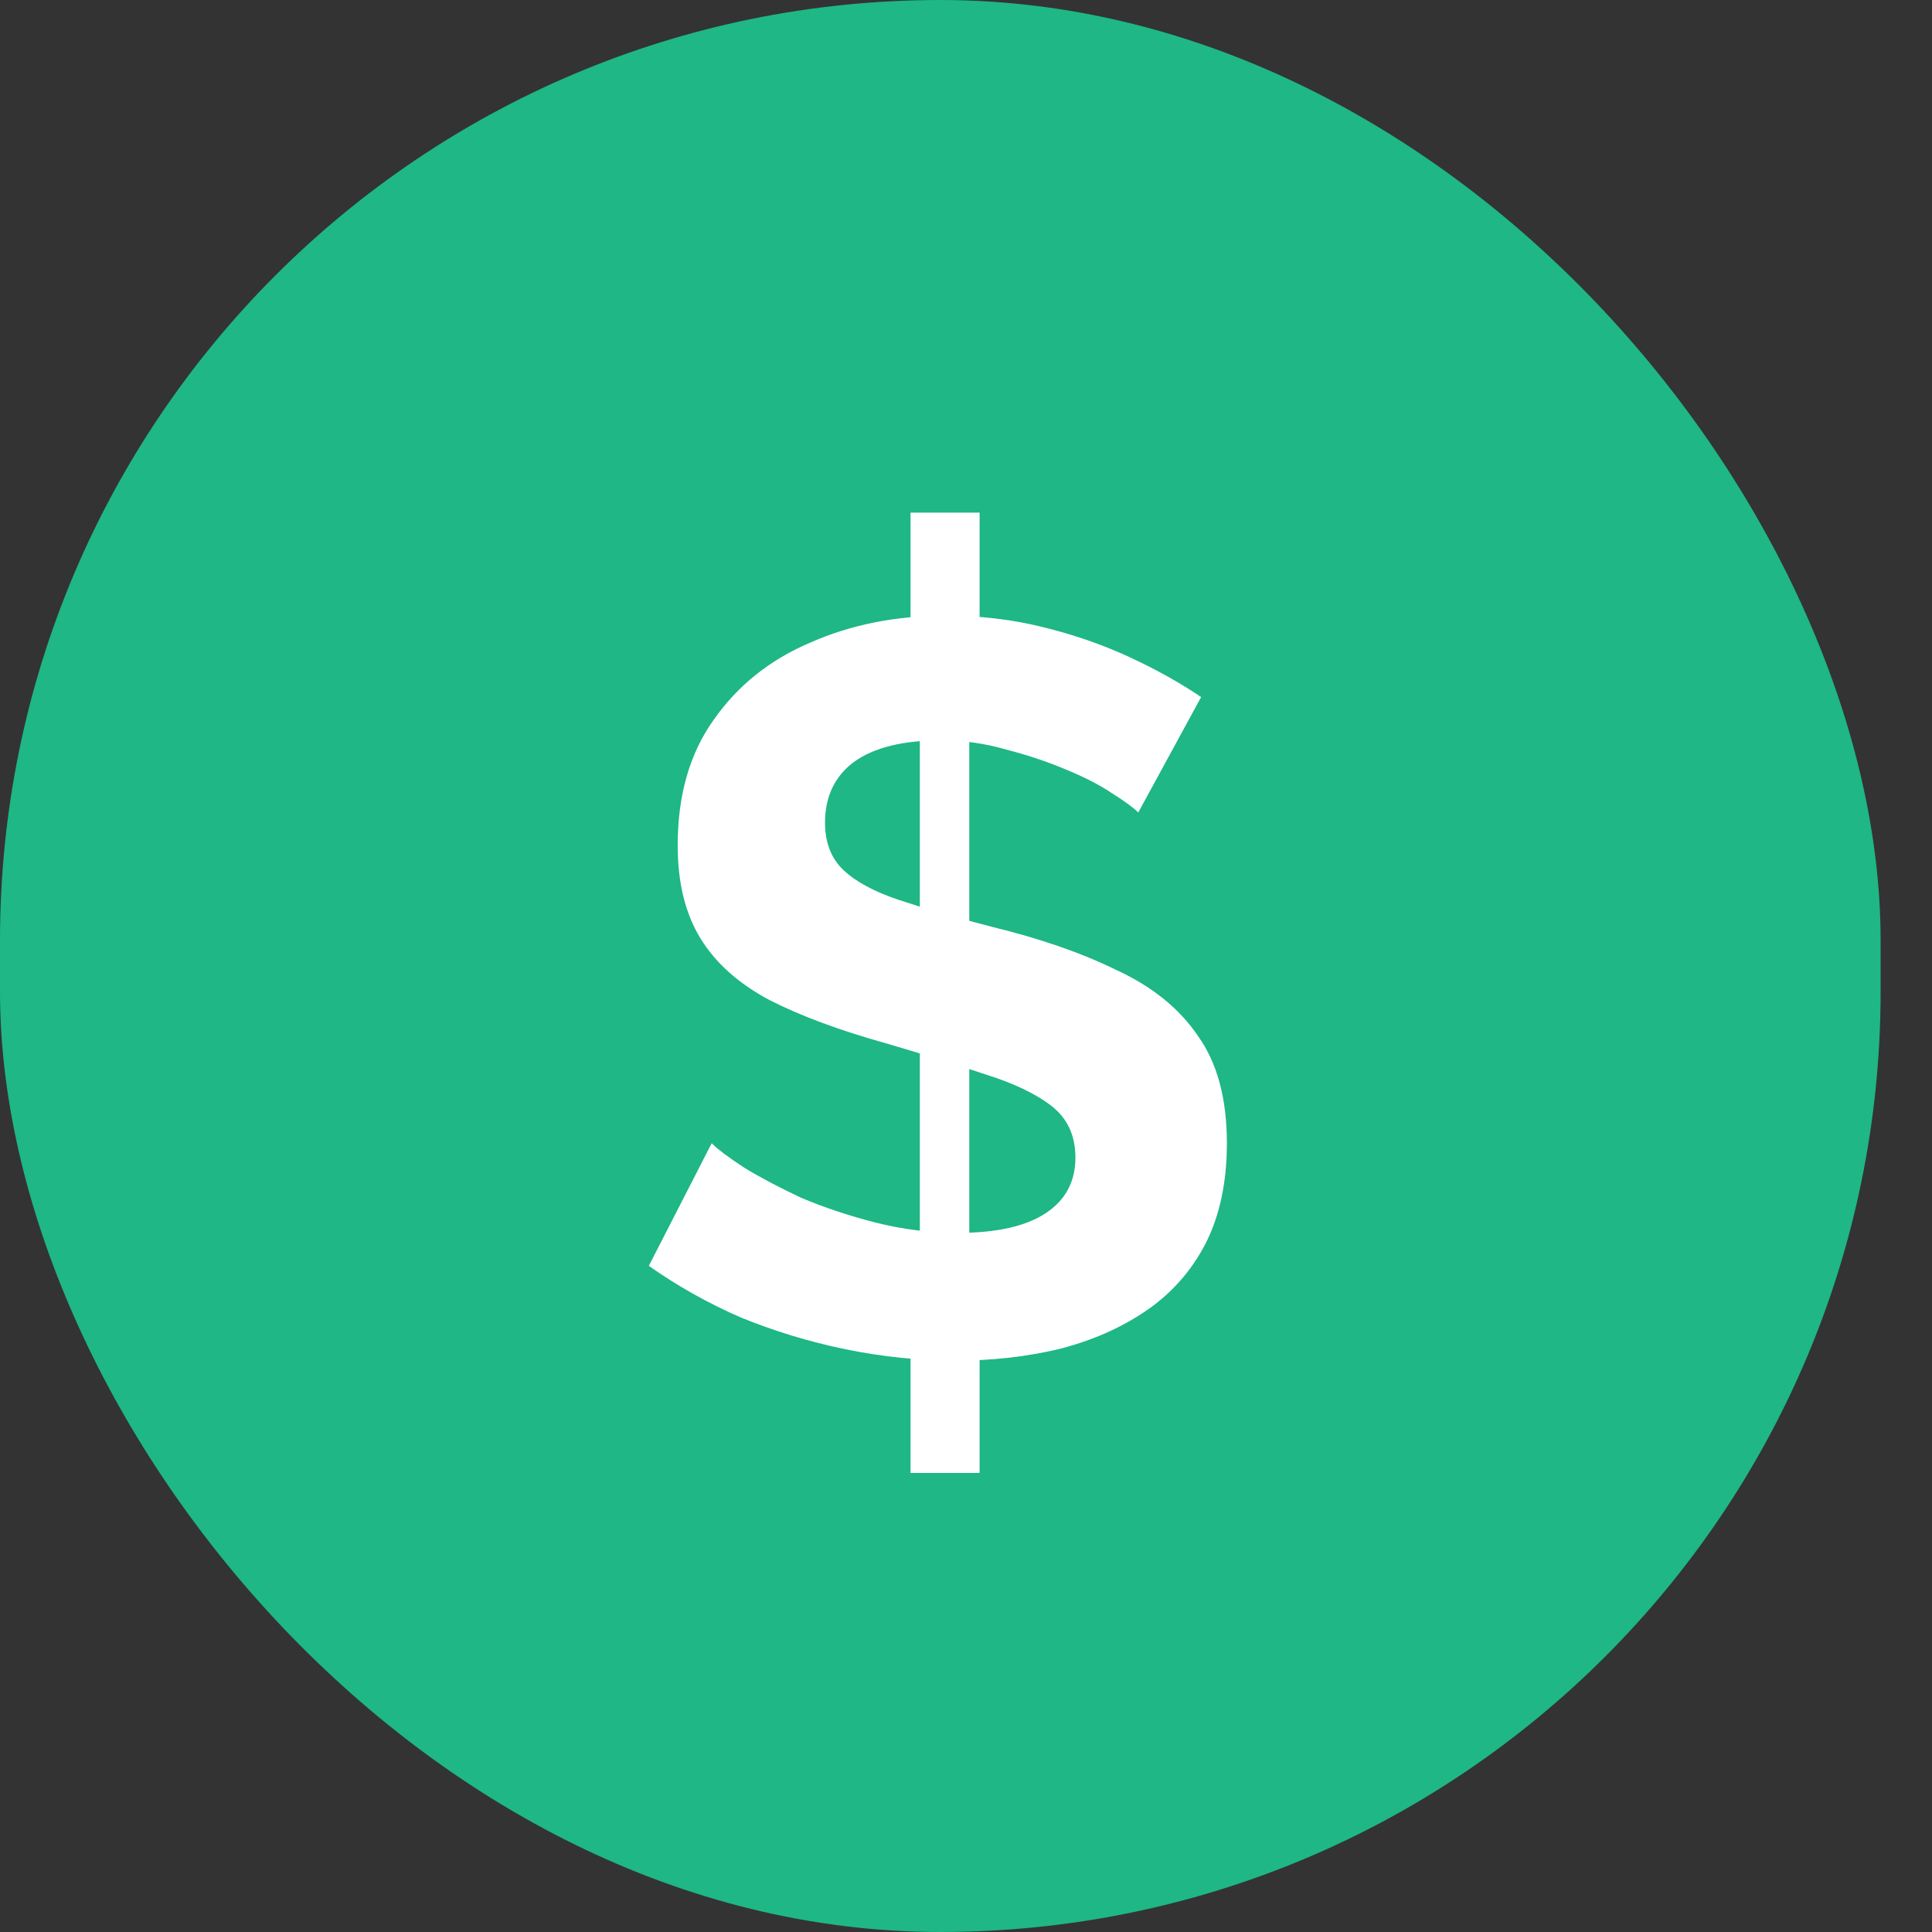
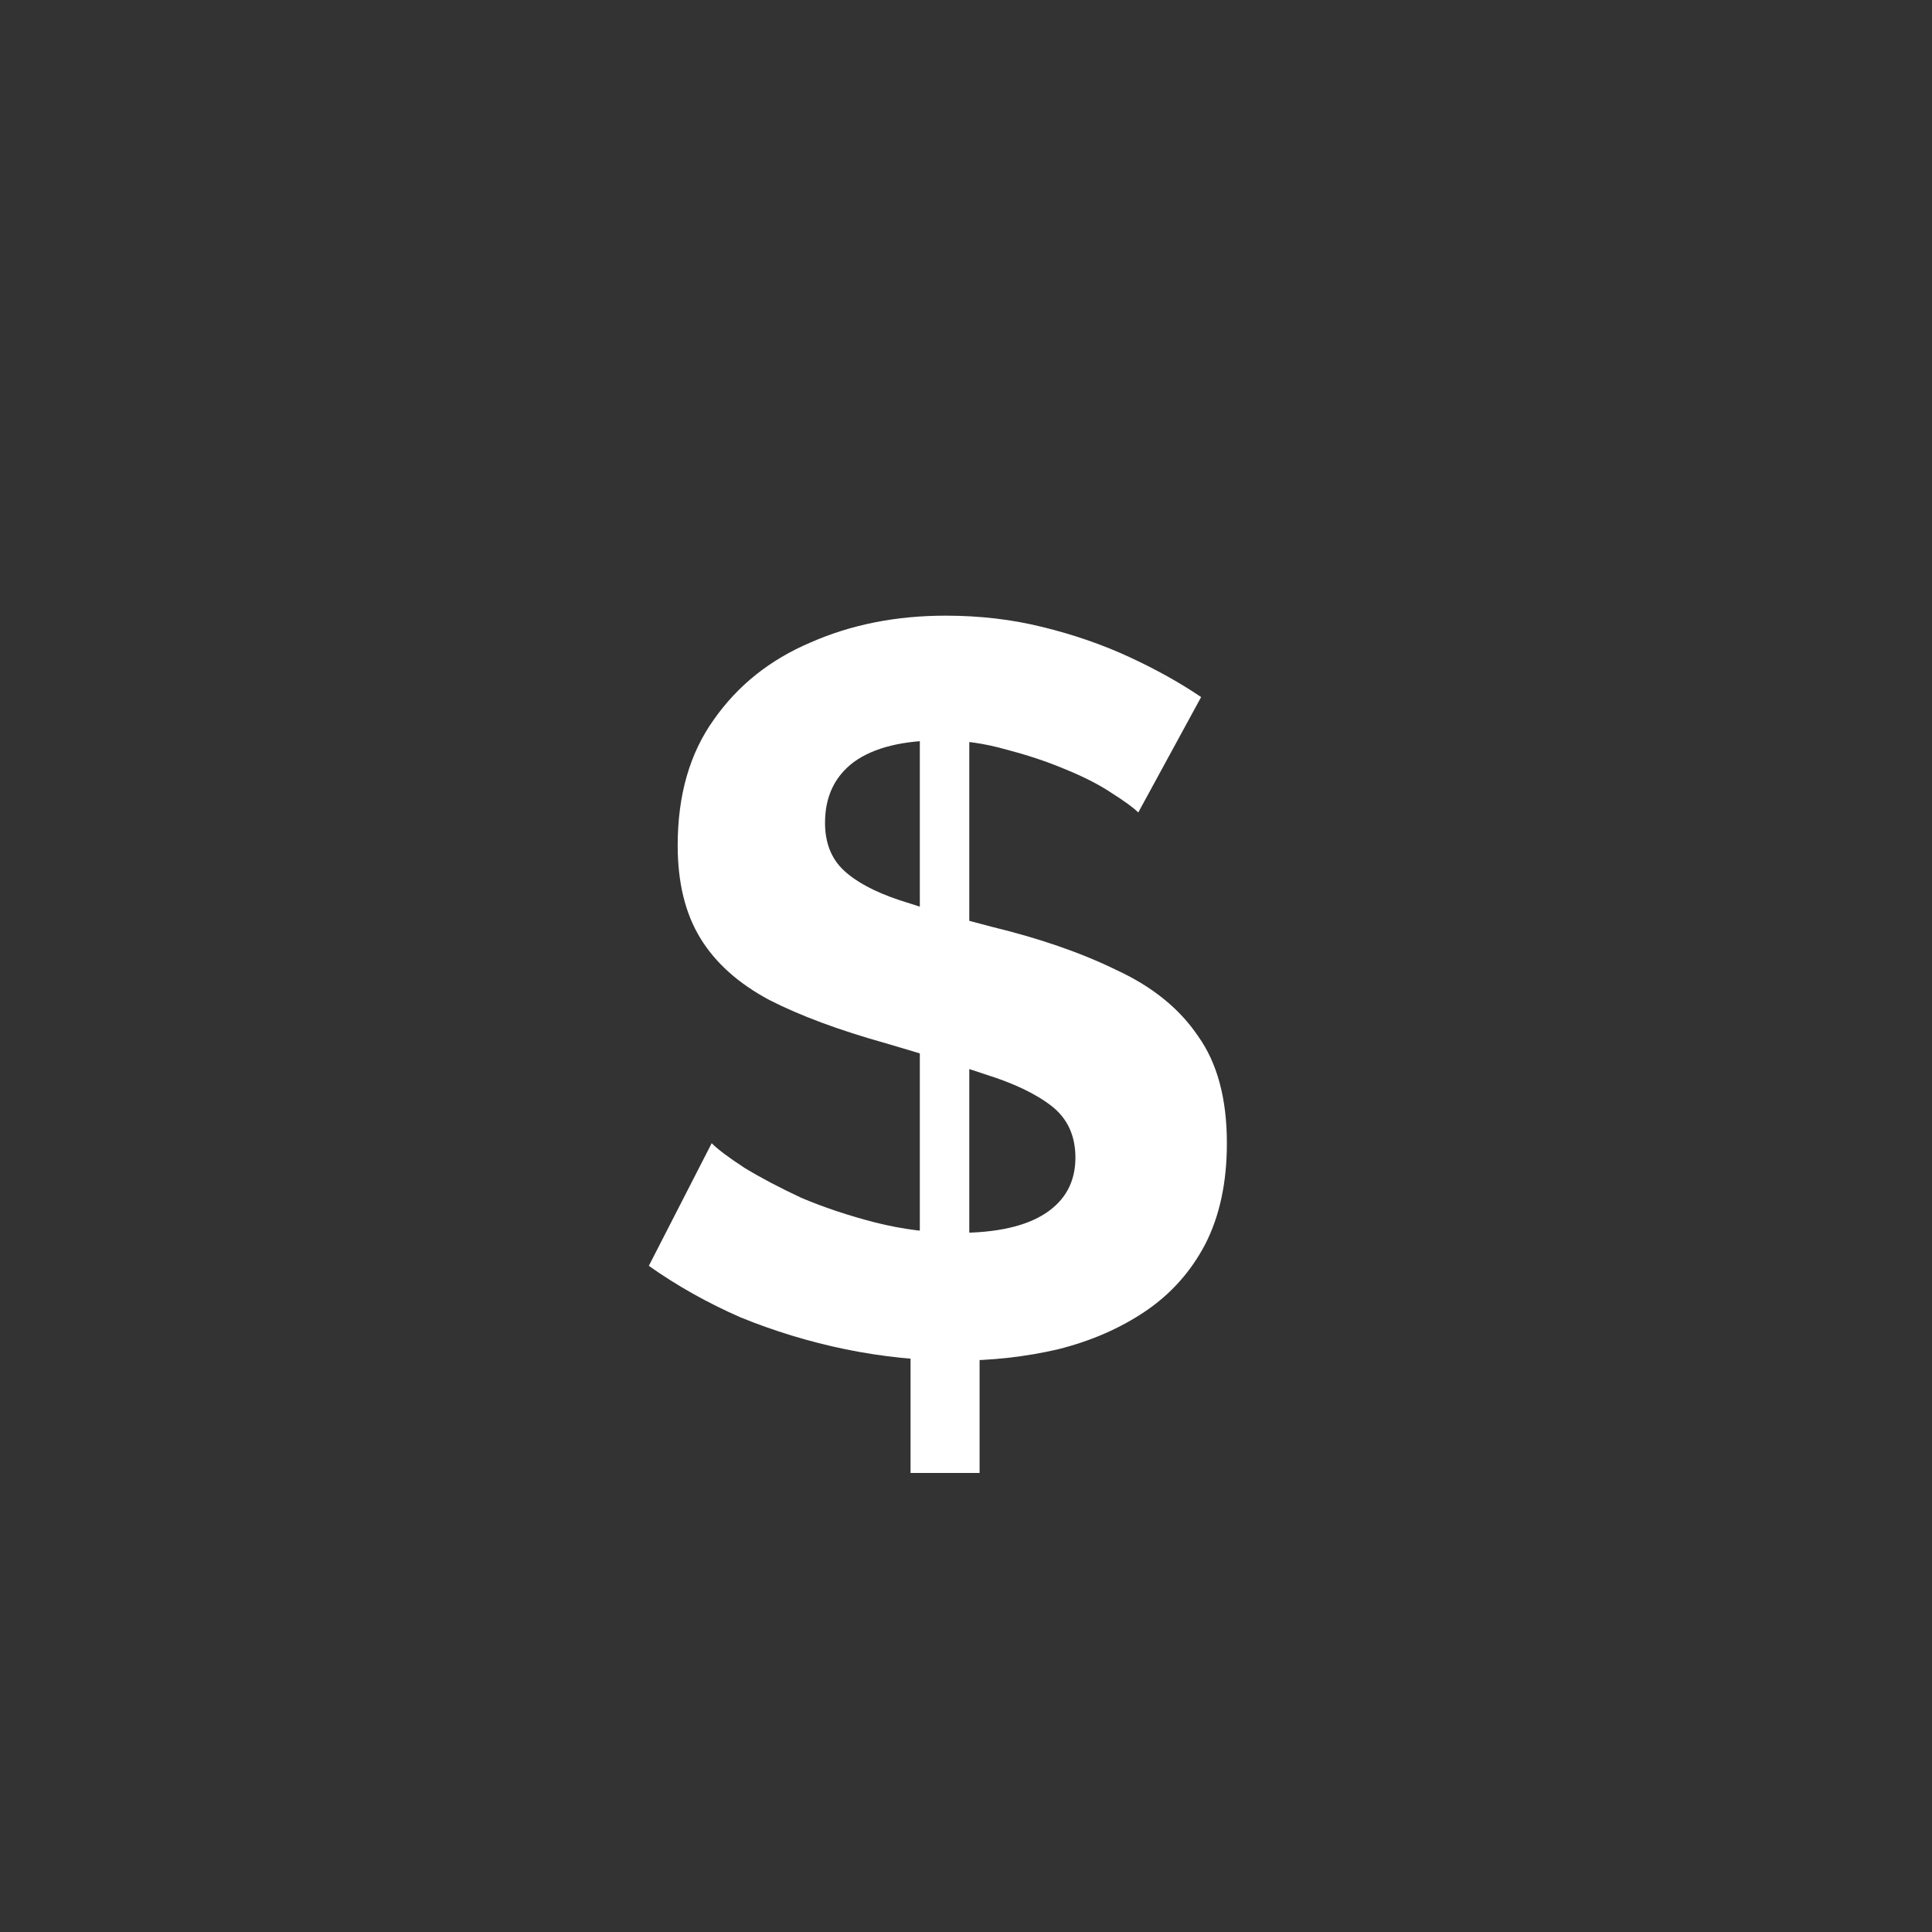
<svg xmlns="http://www.w3.org/2000/svg" width="30" height="30" viewBox="0 0 30 30" fill="none">
  <rect x="0" y="0" width="30" height="30" fill="#333333" stroke="none" />
-   <rect width="29.202" height="30" rx="14.601" fill="#1EB785" />
-   <path d="M14.139 19.976H15.211V22.872H14.139V19.976ZM14.283 19.72V10.968L15.051 10.792V19.752L14.283 19.72ZM14.139 7.96H15.211V10.6L14.139 10.76V7.96ZM17.675 12.616C17.6 12.541 17.461 12.44 17.259 12.312C17.067 12.184 16.827 12.061 16.539 11.944C16.261 11.827 15.957 11.725 15.627 11.64C15.296 11.544 14.96 11.496 14.619 11.496C14.021 11.496 13.568 11.608 13.259 11.832C12.96 12.056 12.811 12.371 12.811 12.776C12.811 13.085 12.907 13.331 13.099 13.512C13.291 13.693 13.579 13.848 13.963 13.976C14.347 14.104 14.827 14.243 15.403 14.392C16.149 14.573 16.795 14.797 17.339 15.064C17.893 15.32 18.315 15.661 18.603 16.088C18.901 16.504 19.051 17.059 19.051 17.752C19.051 18.36 18.939 18.883 18.715 19.32C18.491 19.747 18.181 20.093 17.787 20.36C17.392 20.627 16.939 20.824 16.427 20.952C15.925 21.069 15.397 21.128 14.843 21.128C14.277 21.128 13.707 21.069 13.131 20.952C12.565 20.835 12.021 20.669 11.499 20.456C10.987 20.232 10.512 19.965 10.075 19.656L11.051 17.752C11.147 17.848 11.317 17.976 11.563 18.136C11.808 18.285 12.101 18.44 12.443 18.6C12.795 18.749 13.179 18.877 13.595 18.984C14.021 19.091 14.448 19.144 14.875 19.144C15.472 19.144 15.925 19.043 16.235 18.84C16.544 18.637 16.699 18.349 16.699 17.976C16.699 17.635 16.576 17.368 16.331 17.176C16.085 16.984 15.739 16.819 15.291 16.68C14.853 16.531 14.341 16.371 13.755 16.2C13.029 15.997 12.427 15.773 11.947 15.528C11.467 15.272 11.109 14.952 10.875 14.568C10.64 14.184 10.523 13.704 10.523 13.128C10.523 12.349 10.709 11.699 11.083 11.176C11.456 10.643 11.957 10.243 12.587 9.976C13.216 9.699 13.915 9.56 14.683 9.56C15.216 9.56 15.717 9.619 16.187 9.736C16.667 9.853 17.115 10.008 17.531 10.2C17.947 10.392 18.32 10.6 18.651 10.824L17.675 12.616Z" fill="white" />
+   <path d="M14.139 19.976H15.211V22.872H14.139V19.976ZM14.283 19.72V10.968L15.051 10.792V19.752L14.283 19.72ZM14.139 7.96H15.211V10.6V7.96ZM17.675 12.616C17.6 12.541 17.461 12.44 17.259 12.312C17.067 12.184 16.827 12.061 16.539 11.944C16.261 11.827 15.957 11.725 15.627 11.64C15.296 11.544 14.96 11.496 14.619 11.496C14.021 11.496 13.568 11.608 13.259 11.832C12.96 12.056 12.811 12.371 12.811 12.776C12.811 13.085 12.907 13.331 13.099 13.512C13.291 13.693 13.579 13.848 13.963 13.976C14.347 14.104 14.827 14.243 15.403 14.392C16.149 14.573 16.795 14.797 17.339 15.064C17.893 15.32 18.315 15.661 18.603 16.088C18.901 16.504 19.051 17.059 19.051 17.752C19.051 18.36 18.939 18.883 18.715 19.32C18.491 19.747 18.181 20.093 17.787 20.36C17.392 20.627 16.939 20.824 16.427 20.952C15.925 21.069 15.397 21.128 14.843 21.128C14.277 21.128 13.707 21.069 13.131 20.952C12.565 20.835 12.021 20.669 11.499 20.456C10.987 20.232 10.512 19.965 10.075 19.656L11.051 17.752C11.147 17.848 11.317 17.976 11.563 18.136C11.808 18.285 12.101 18.44 12.443 18.6C12.795 18.749 13.179 18.877 13.595 18.984C14.021 19.091 14.448 19.144 14.875 19.144C15.472 19.144 15.925 19.043 16.235 18.84C16.544 18.637 16.699 18.349 16.699 17.976C16.699 17.635 16.576 17.368 16.331 17.176C16.085 16.984 15.739 16.819 15.291 16.68C14.853 16.531 14.341 16.371 13.755 16.2C13.029 15.997 12.427 15.773 11.947 15.528C11.467 15.272 11.109 14.952 10.875 14.568C10.64 14.184 10.523 13.704 10.523 13.128C10.523 12.349 10.709 11.699 11.083 11.176C11.456 10.643 11.957 10.243 12.587 9.976C13.216 9.699 13.915 9.56 14.683 9.56C15.216 9.56 15.717 9.619 16.187 9.736C16.667 9.853 17.115 10.008 17.531 10.2C17.947 10.392 18.32 10.6 18.651 10.824L17.675 12.616Z" fill="white" />
</svg>